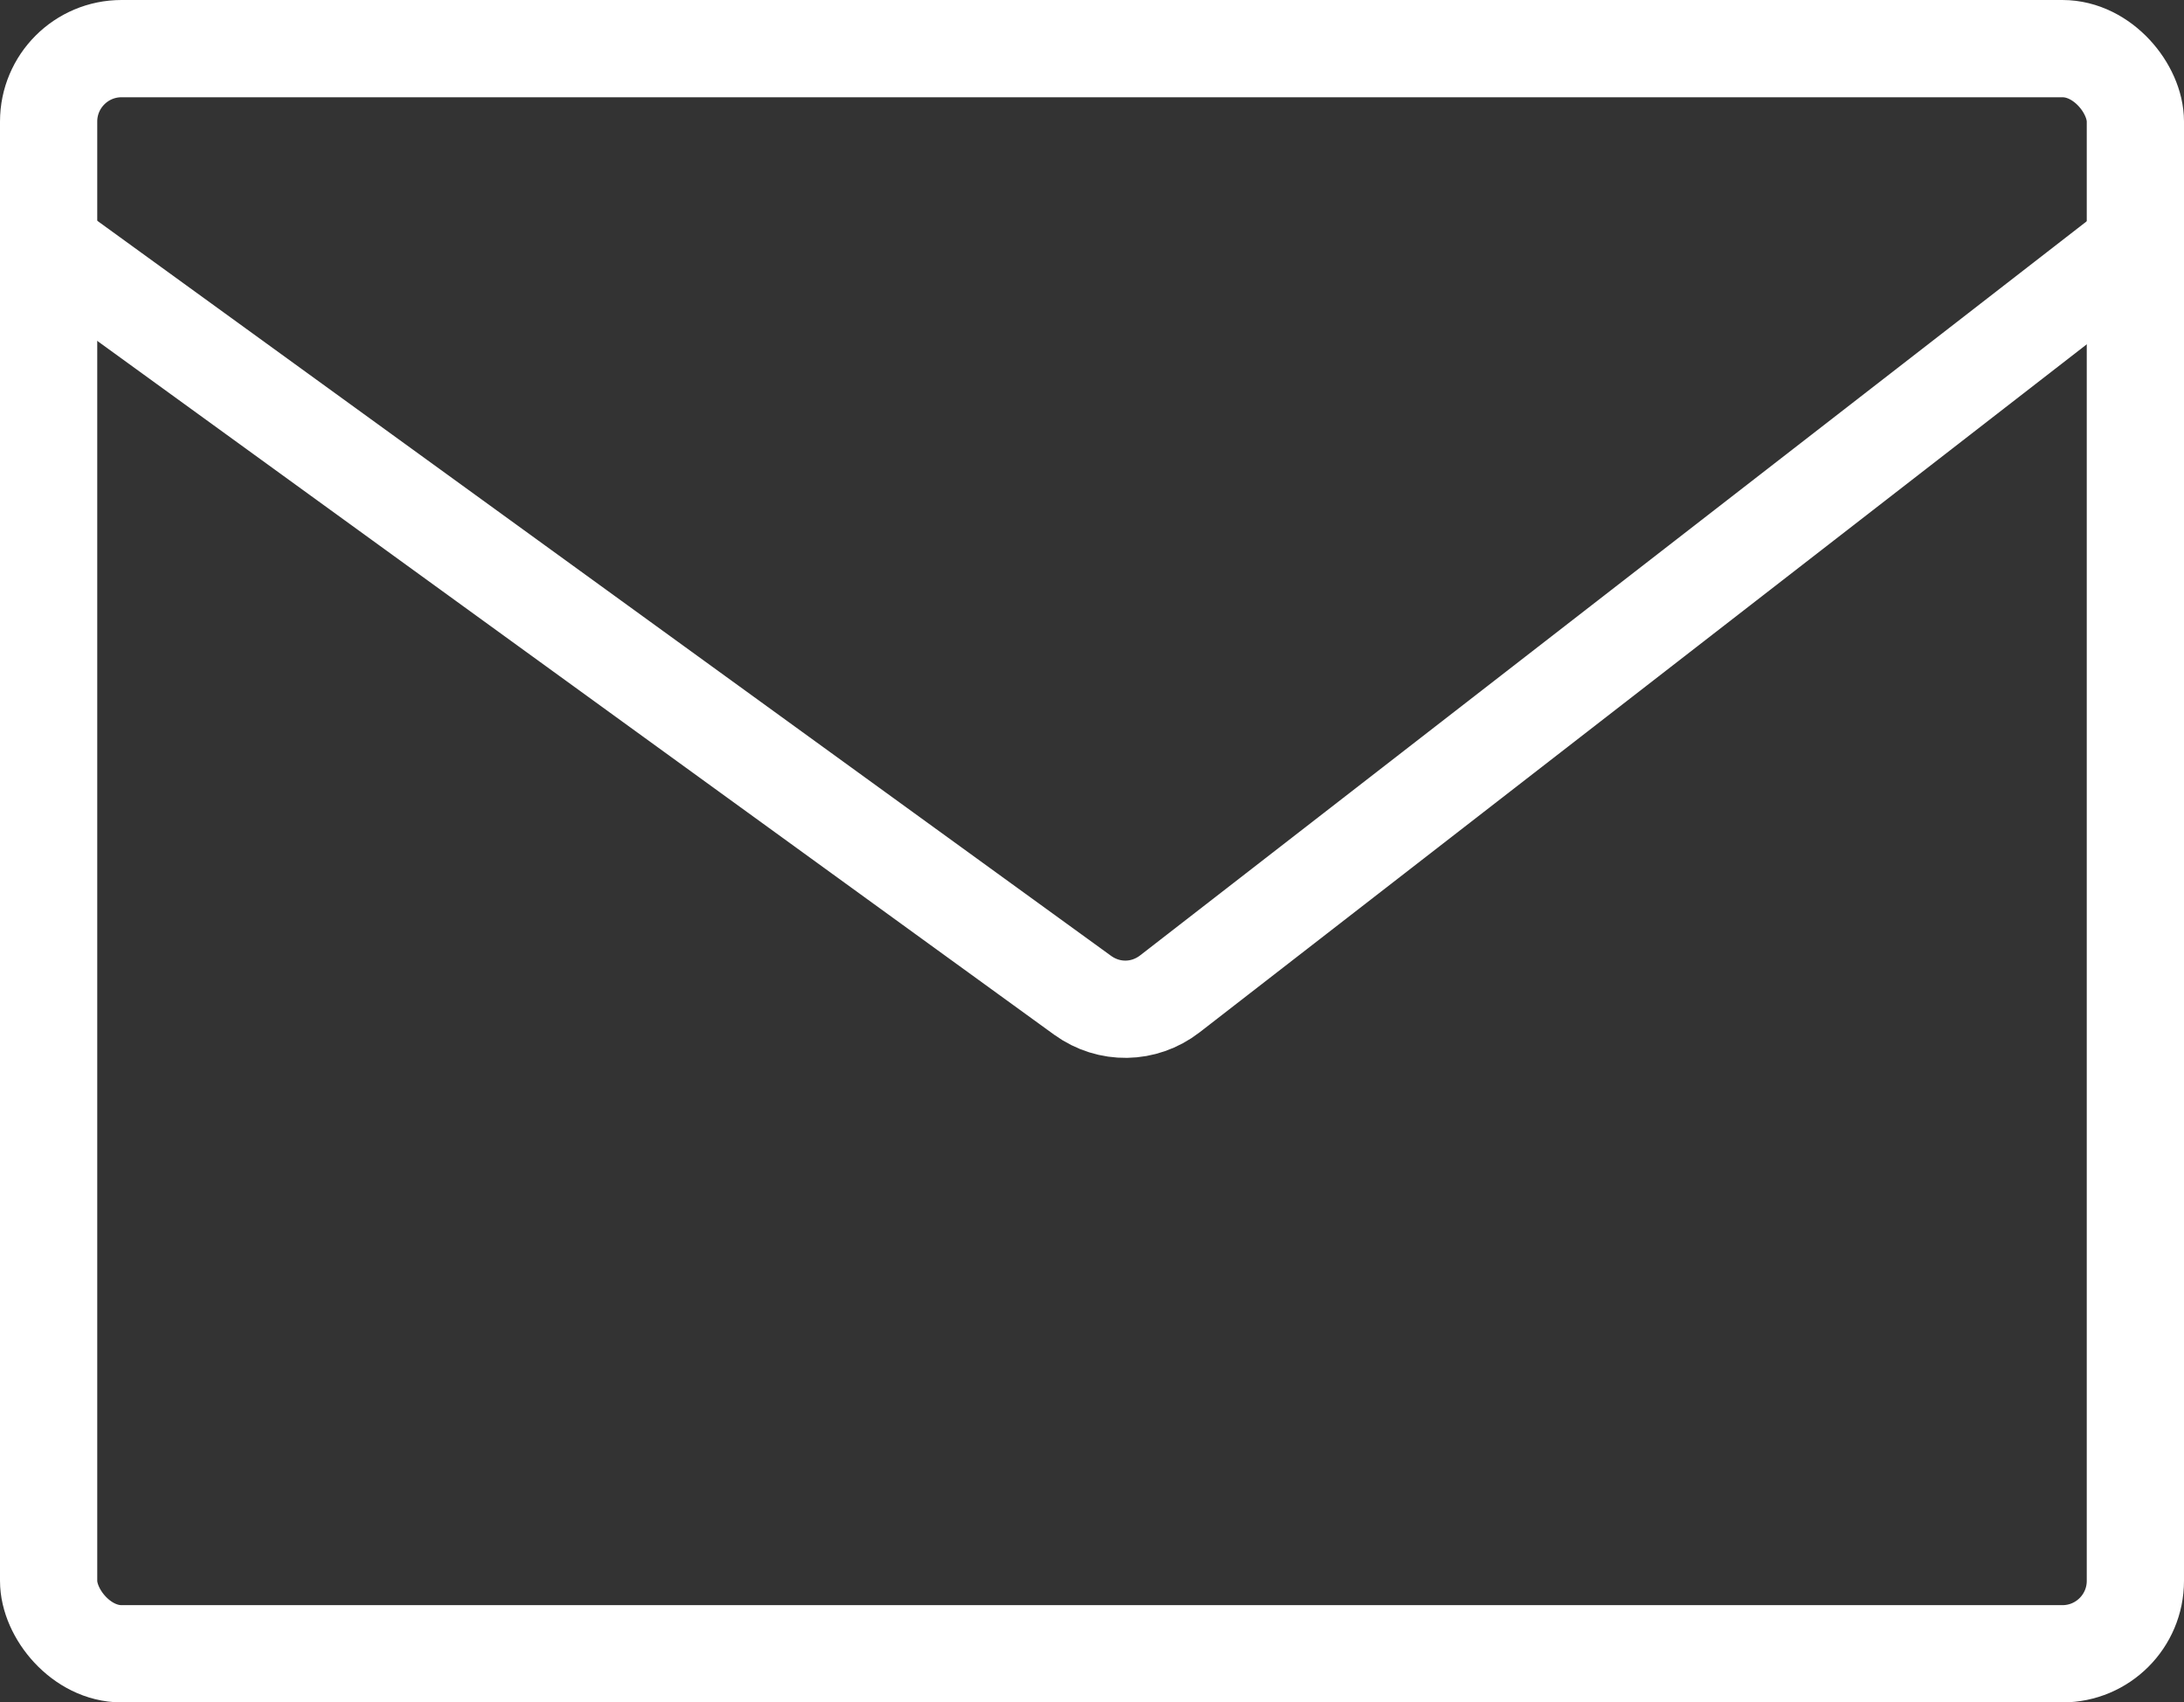
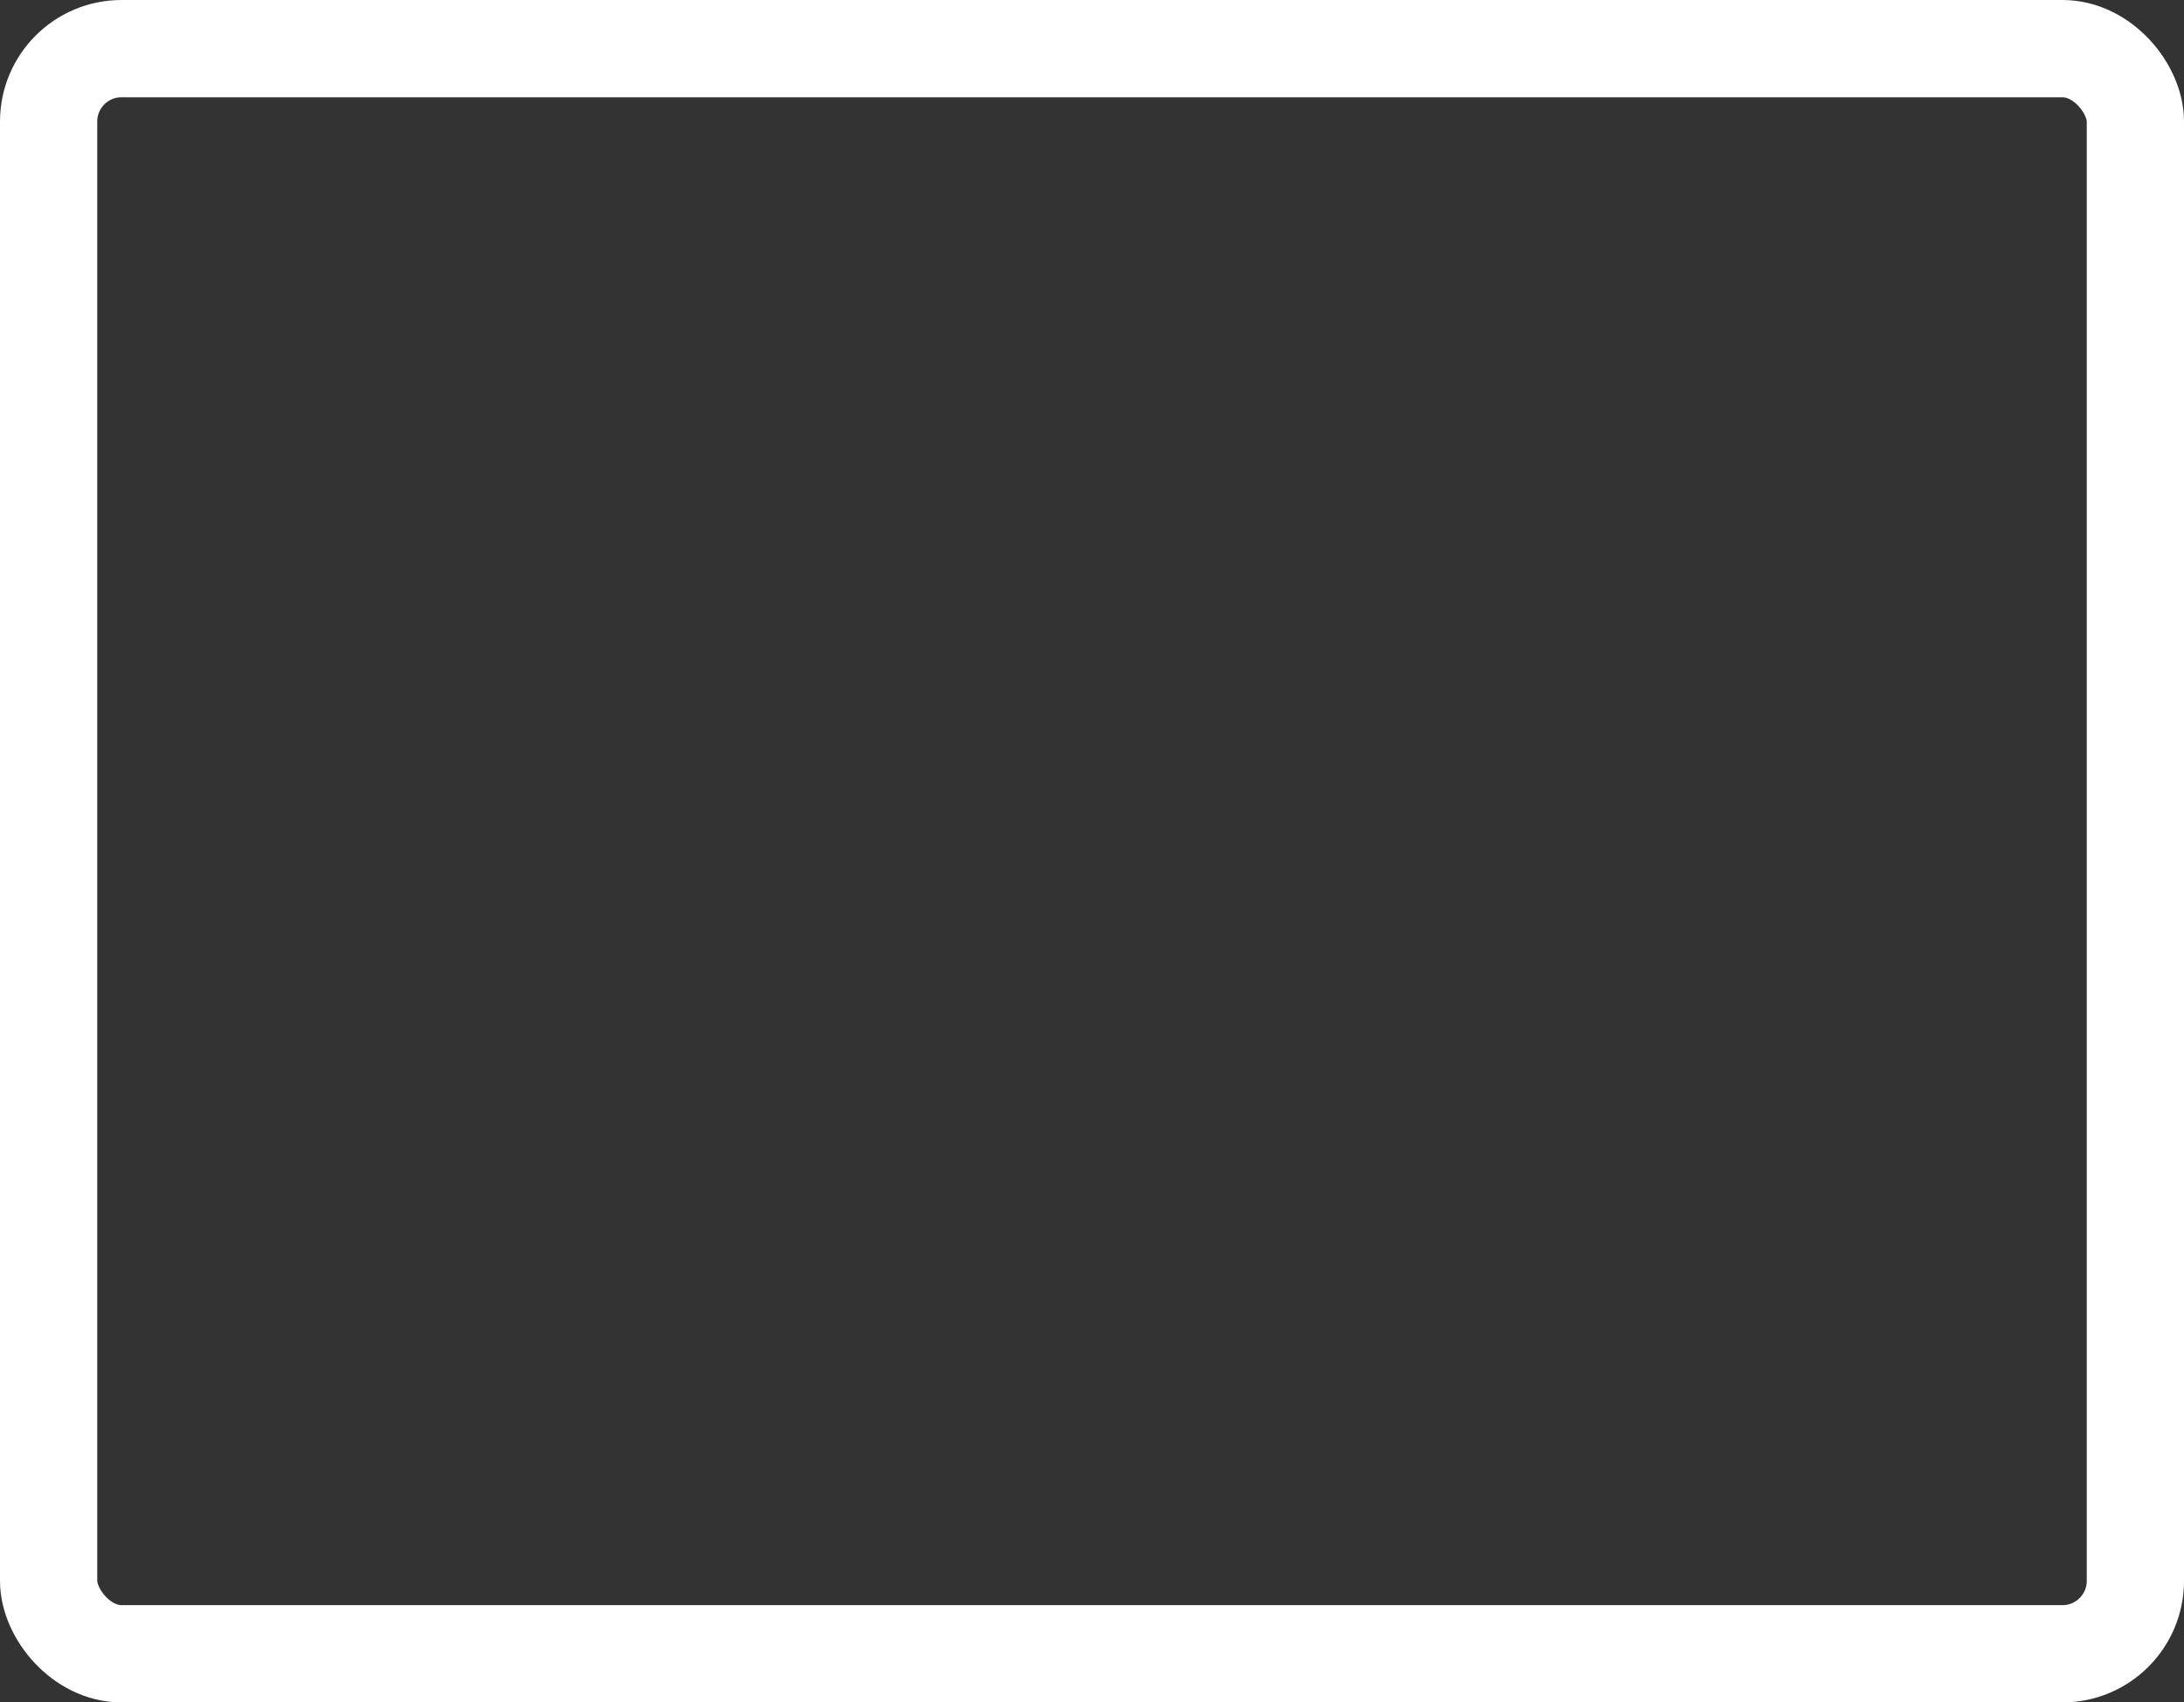
<svg xmlns="http://www.w3.org/2000/svg" id="Layer_2" width="44.92" height="35.01" viewBox="0 0 44.92 35.01">
  <rect x="0" y="0" width="44.92" height="35.01" fill="#333333" stroke="none" />
  <defs>
    <style>.cls-1{fill:none;stroke:#fff;stroke-miterlimit:10;stroke-width:2px;}</style>
  </defs>
  <g id="_レイヤー_1">
    <rect class="cls-1" x="1" y="1" width="42.92" height="33.01" rx="1.5" ry="1.5" />
-     <path class="cls-1" d="M1,5.05l21.27,15.42c.54.39,1.26.38,1.79-.03l19.86-15.4" />
  </g>
</svg>